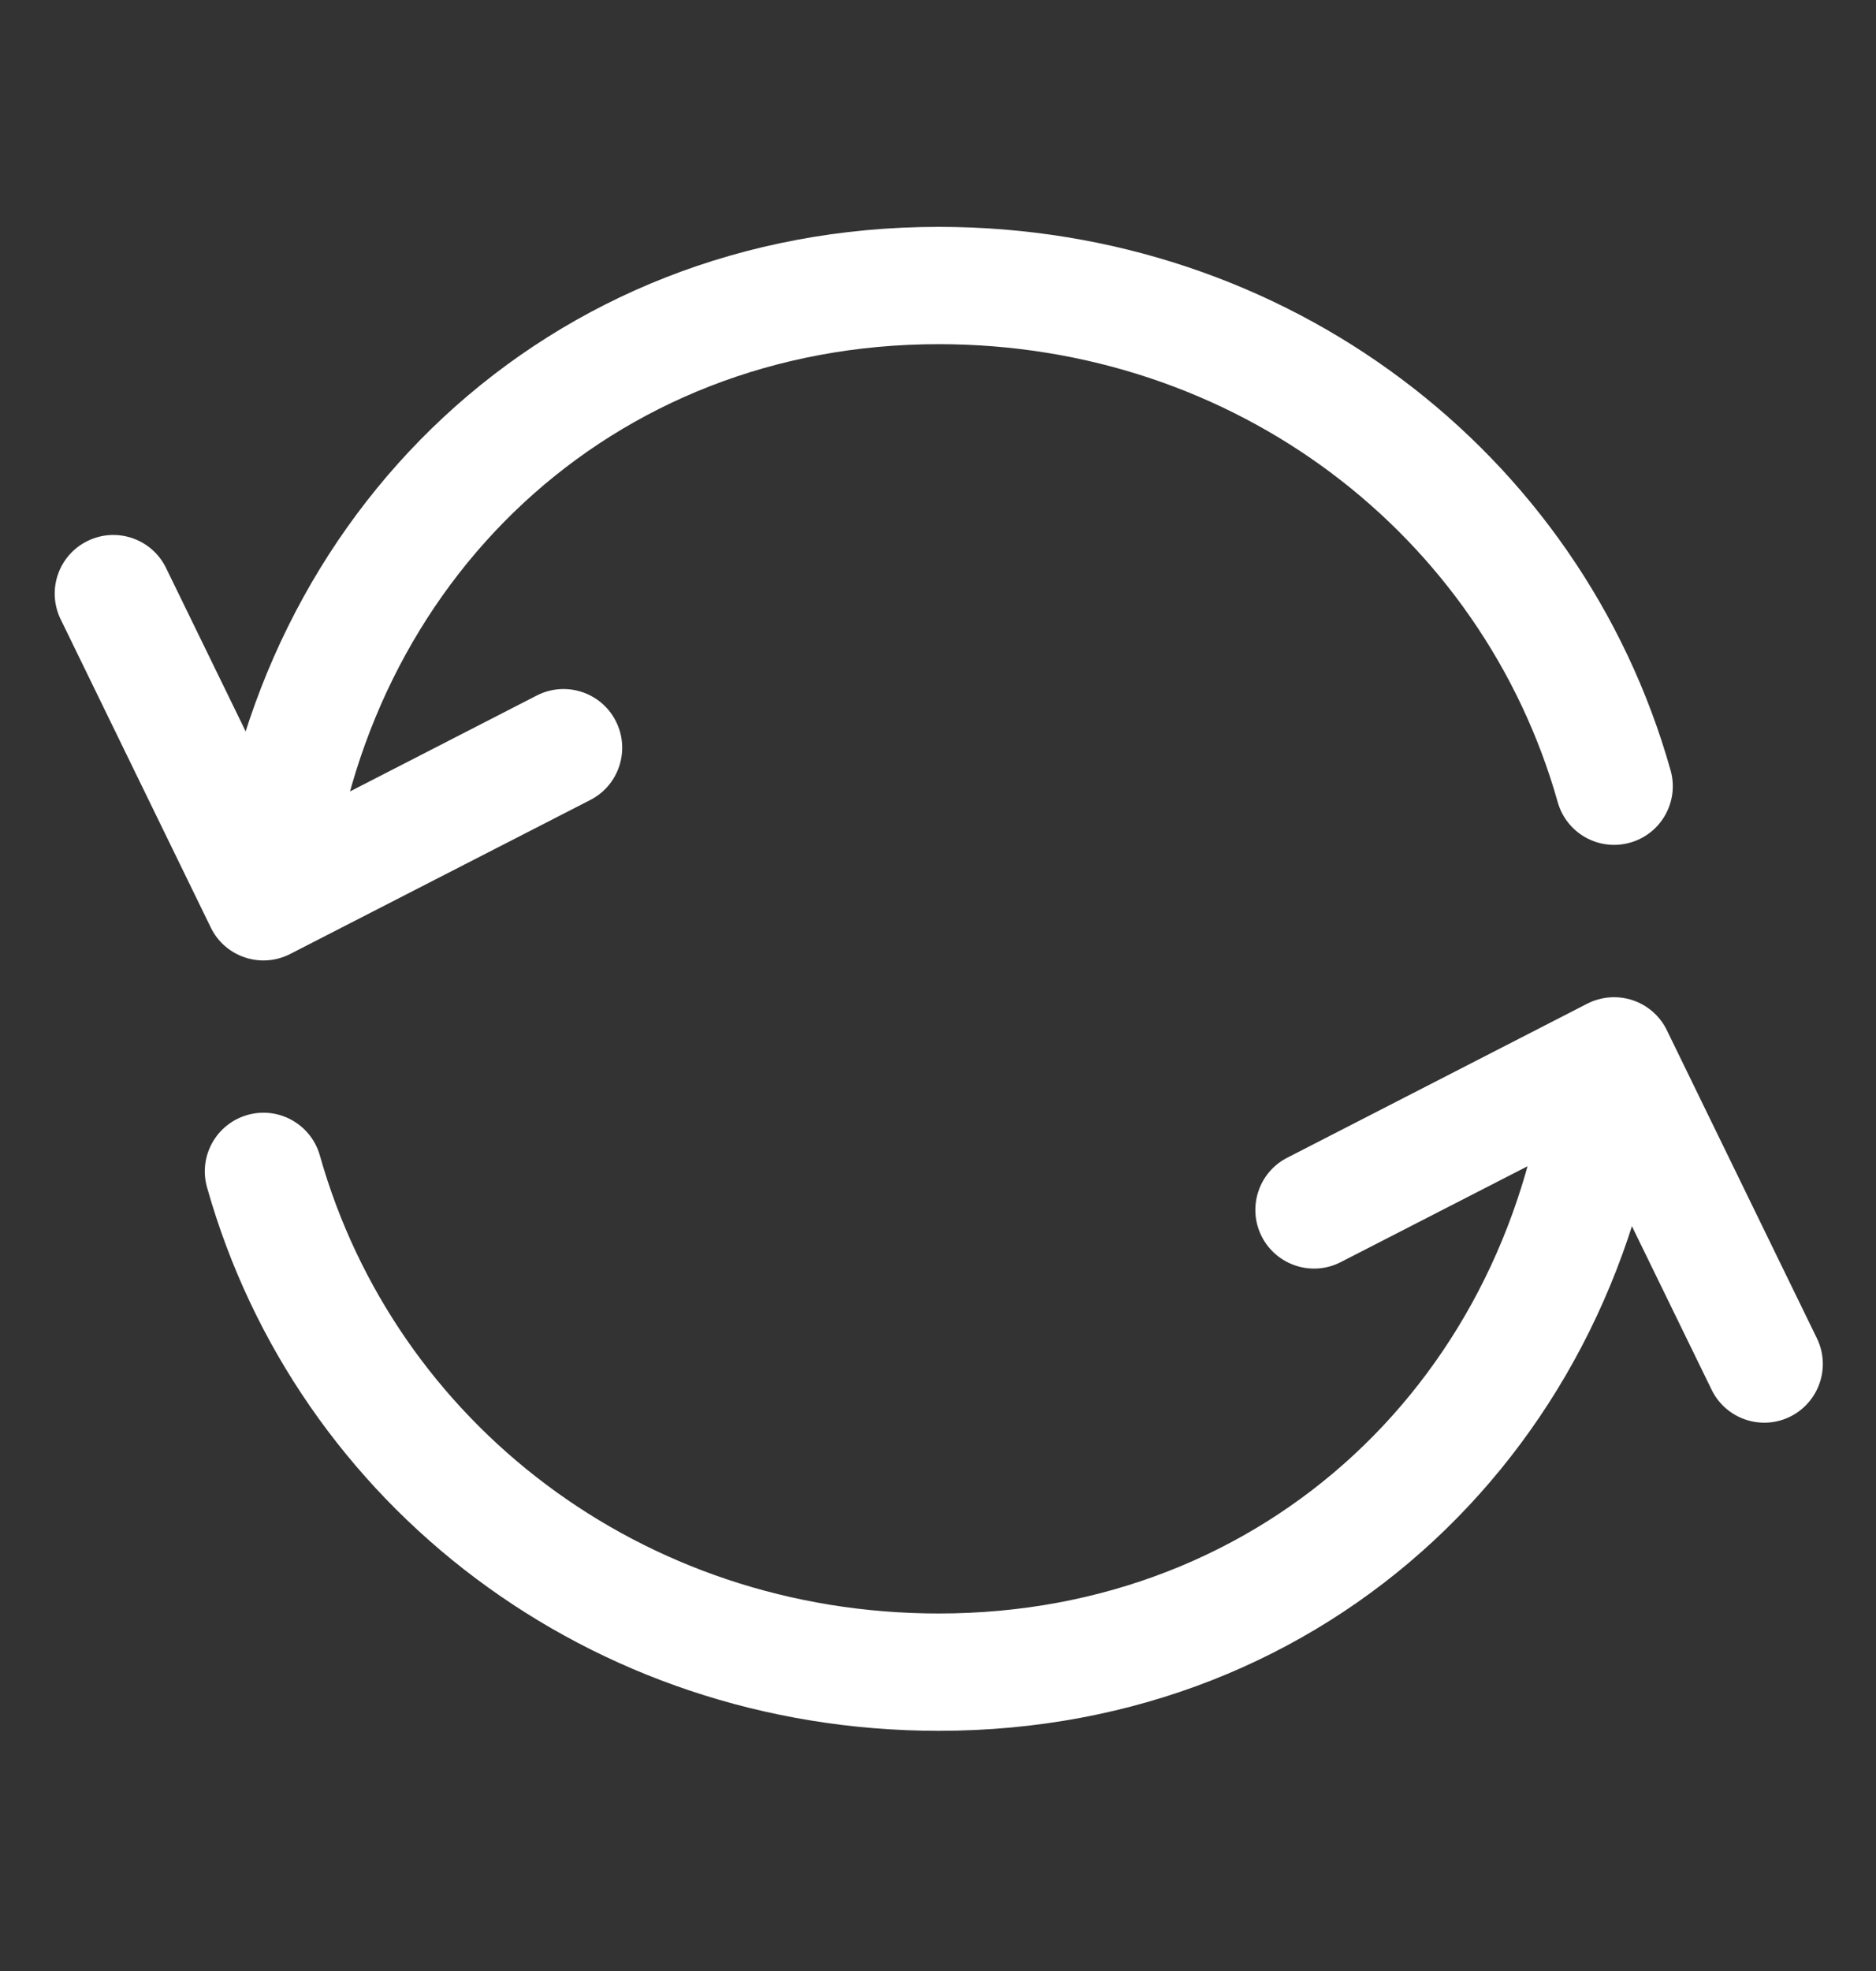
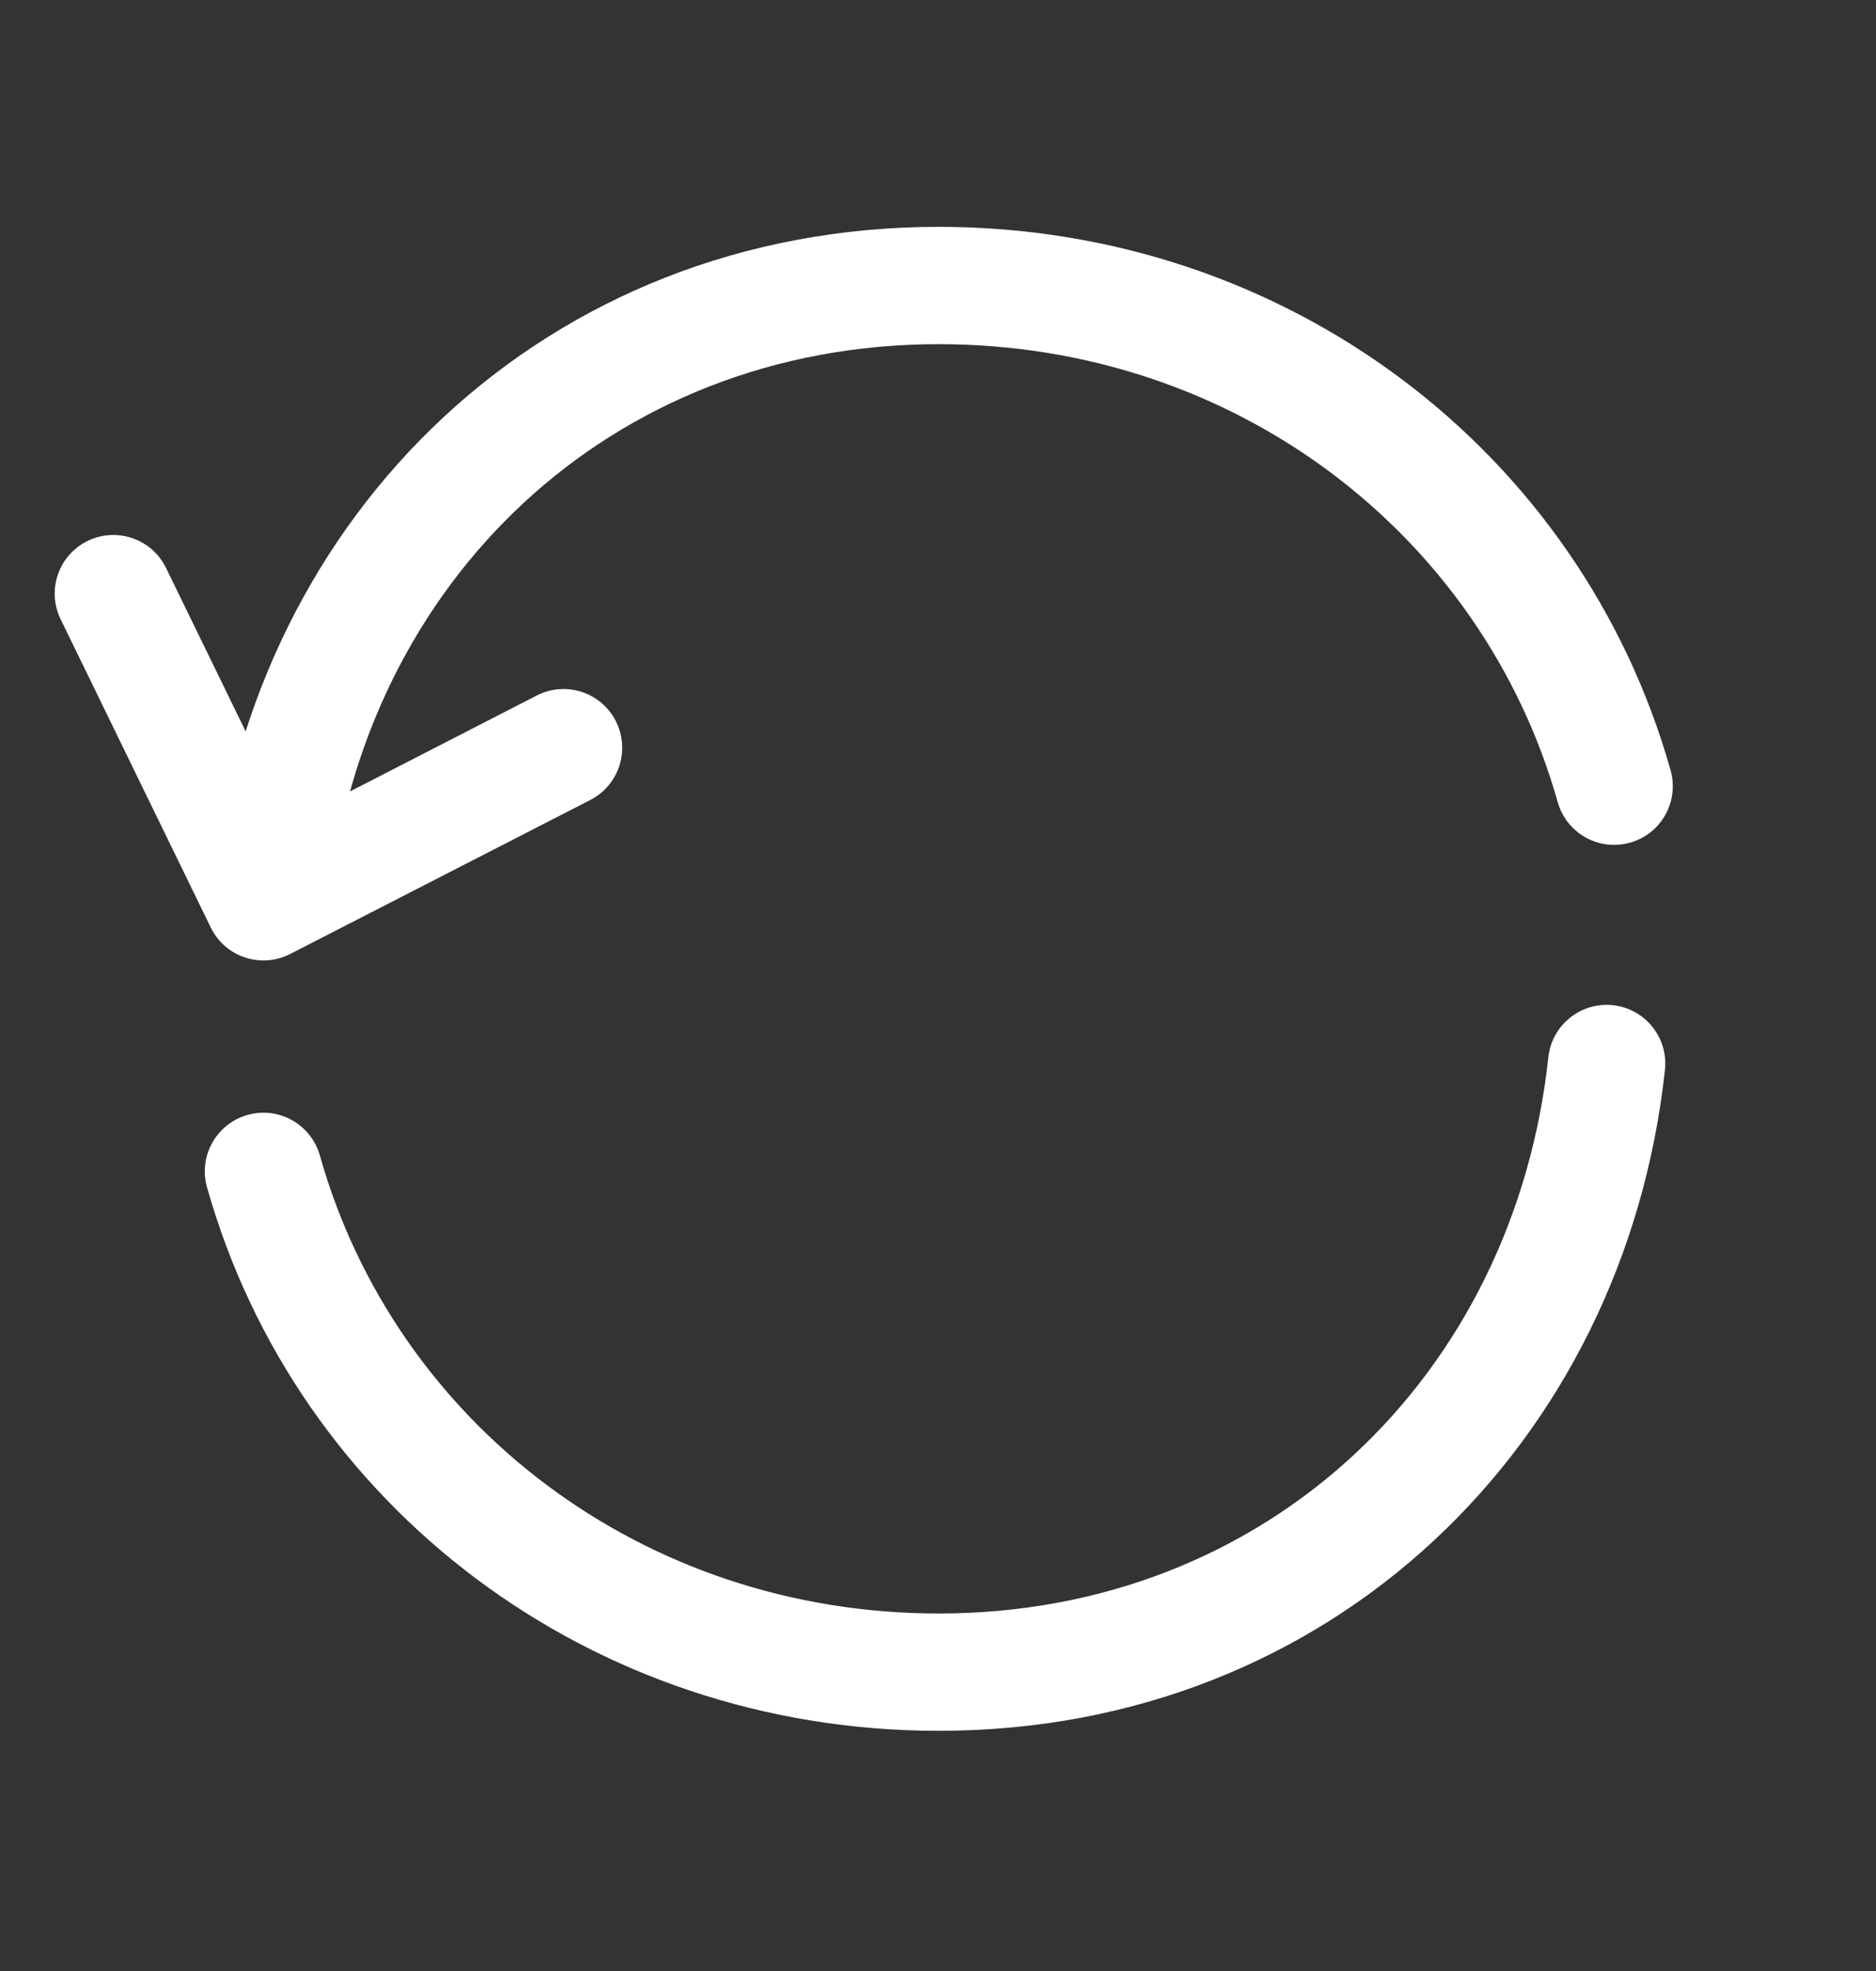
<svg xmlns="http://www.w3.org/2000/svg" width="20" height="21" viewBox="0 0 20 21" fill="none">
  <rect x="0" y="0" width="20" height="21" fill="#333333" stroke="none" />
-   <path fill-rule="evenodd" clip-rule="evenodd" d="M17.406 10.657C17.565 10.71 17.697 10.825 17.77 10.976L19.37 14.259C19.521 14.569 19.392 14.943 19.082 15.095C18.772 15.246 18.398 15.117 18.247 14.806L16.926 12.097L14.294 13.447C13.987 13.605 13.61 13.483 13.452 13.176C13.295 12.869 13.416 12.492 13.723 12.335L16.923 10.693C17.073 10.617 17.247 10.604 17.406 10.657Z" fill="white" />
  <path fill-rule="evenodd" clip-rule="evenodd" d="M17.196 10.71C17.539 10.747 17.787 11.056 17.75 11.399C17.317 15.391 14.186 18.441 10.008 18.441C6.294 18.441 3.164 16.044 2.207 12.65C2.113 12.318 2.307 11.973 2.639 11.879C2.971 11.785 3.316 11.979 3.41 12.311C4.213 15.156 6.843 17.191 10.008 17.191C13.511 17.191 16.14 14.659 16.507 11.264C16.544 10.921 16.853 10.673 17.196 10.71Z" fill="white" />
  <path fill-rule="evenodd" clip-rule="evenodd" d="M0.935 5.763C1.245 5.612 1.619 5.741 1.77 6.051L3.091 8.761L5.723 7.41C6.03 7.253 6.407 7.374 6.564 7.681C6.722 7.988 6.601 8.365 6.294 8.523L3.094 10.164C2.944 10.241 2.77 10.254 2.611 10.201C2.451 10.148 2.32 10.033 2.247 9.882L0.647 6.599C0.495 6.288 0.624 5.914 0.935 5.763Z" fill="white" />
  <path fill-rule="evenodd" clip-rule="evenodd" d="M10.008 3.667C6.506 3.667 3.877 6.199 3.51 9.593C3.473 9.936 3.164 10.184 2.821 10.147C2.478 10.11 2.23 9.802 2.267 9.459C2.699 5.466 5.831 2.417 10.008 2.417C13.723 2.417 16.853 4.814 17.81 8.207C17.904 8.539 17.71 8.885 17.378 8.978C17.046 9.072 16.701 8.879 16.607 8.547C15.804 5.702 13.174 3.667 10.008 3.667Z" fill="white" />
</svg>